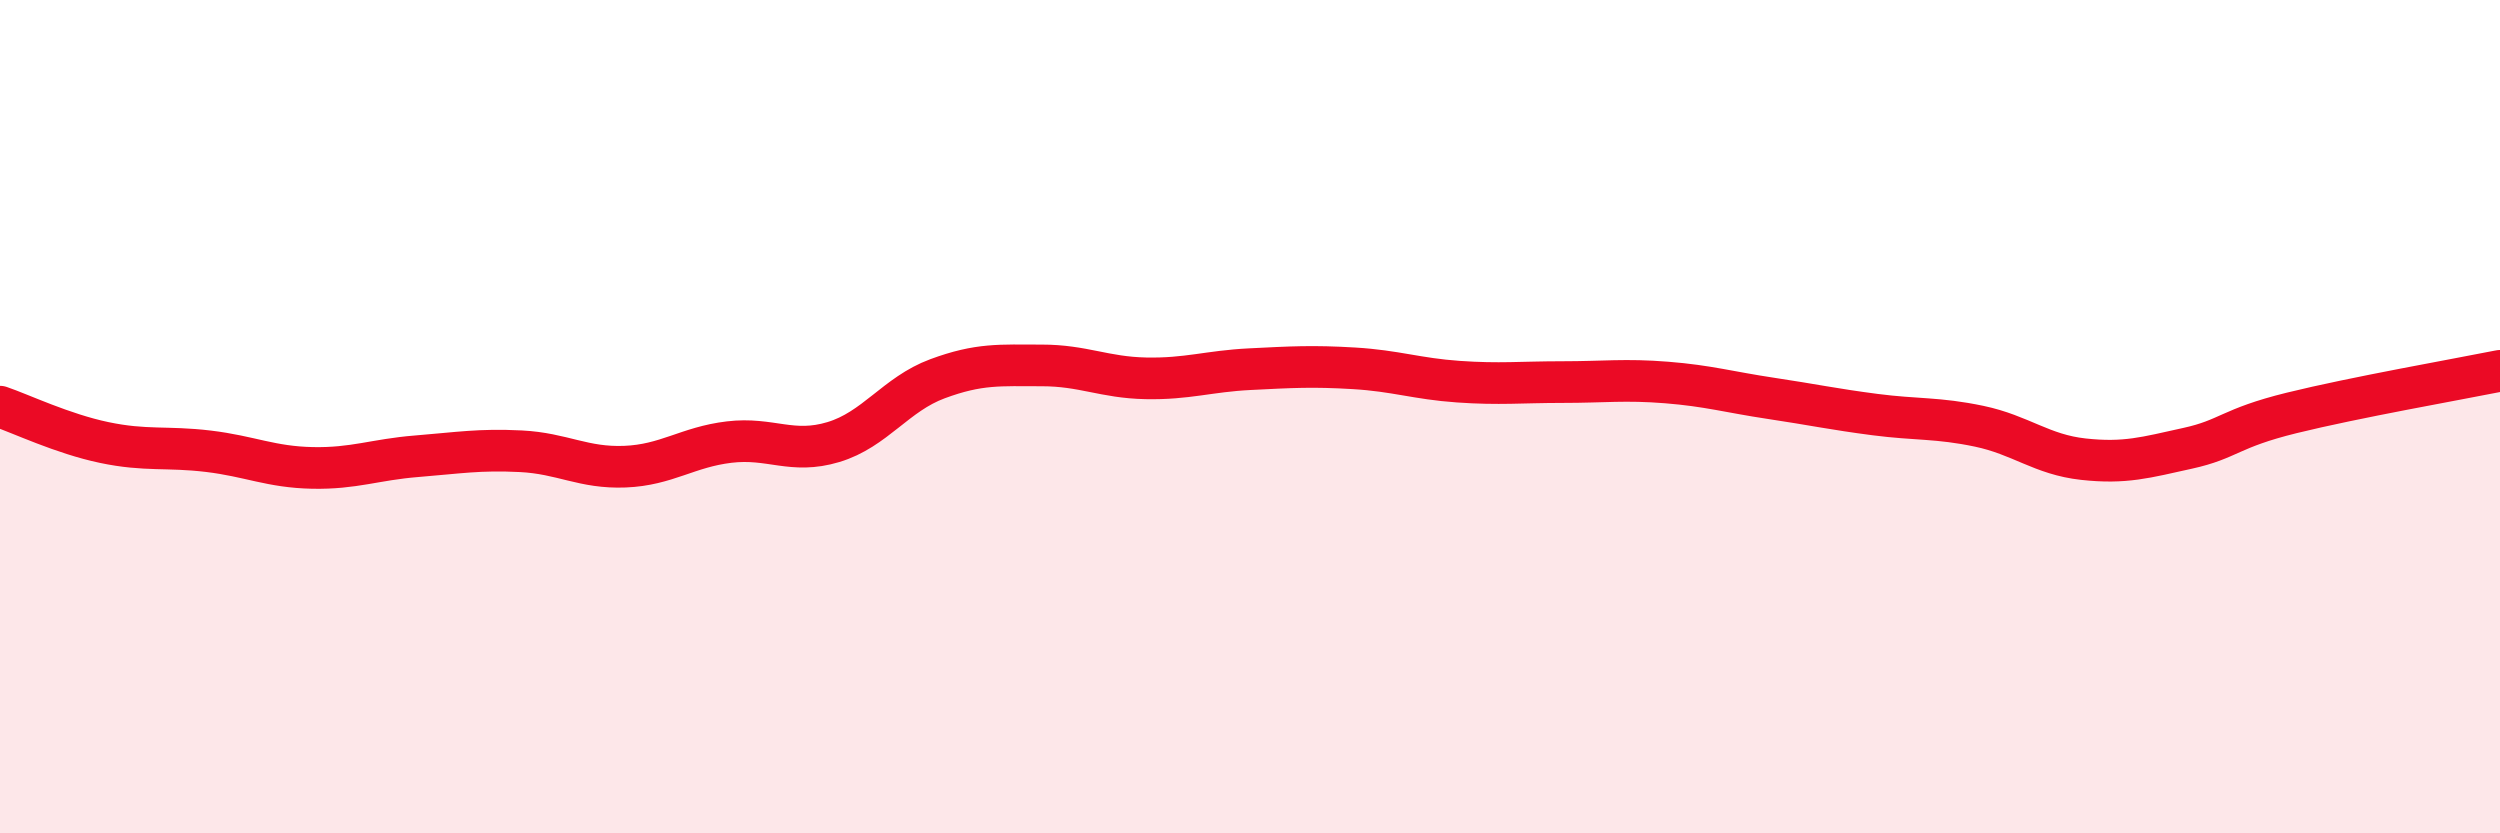
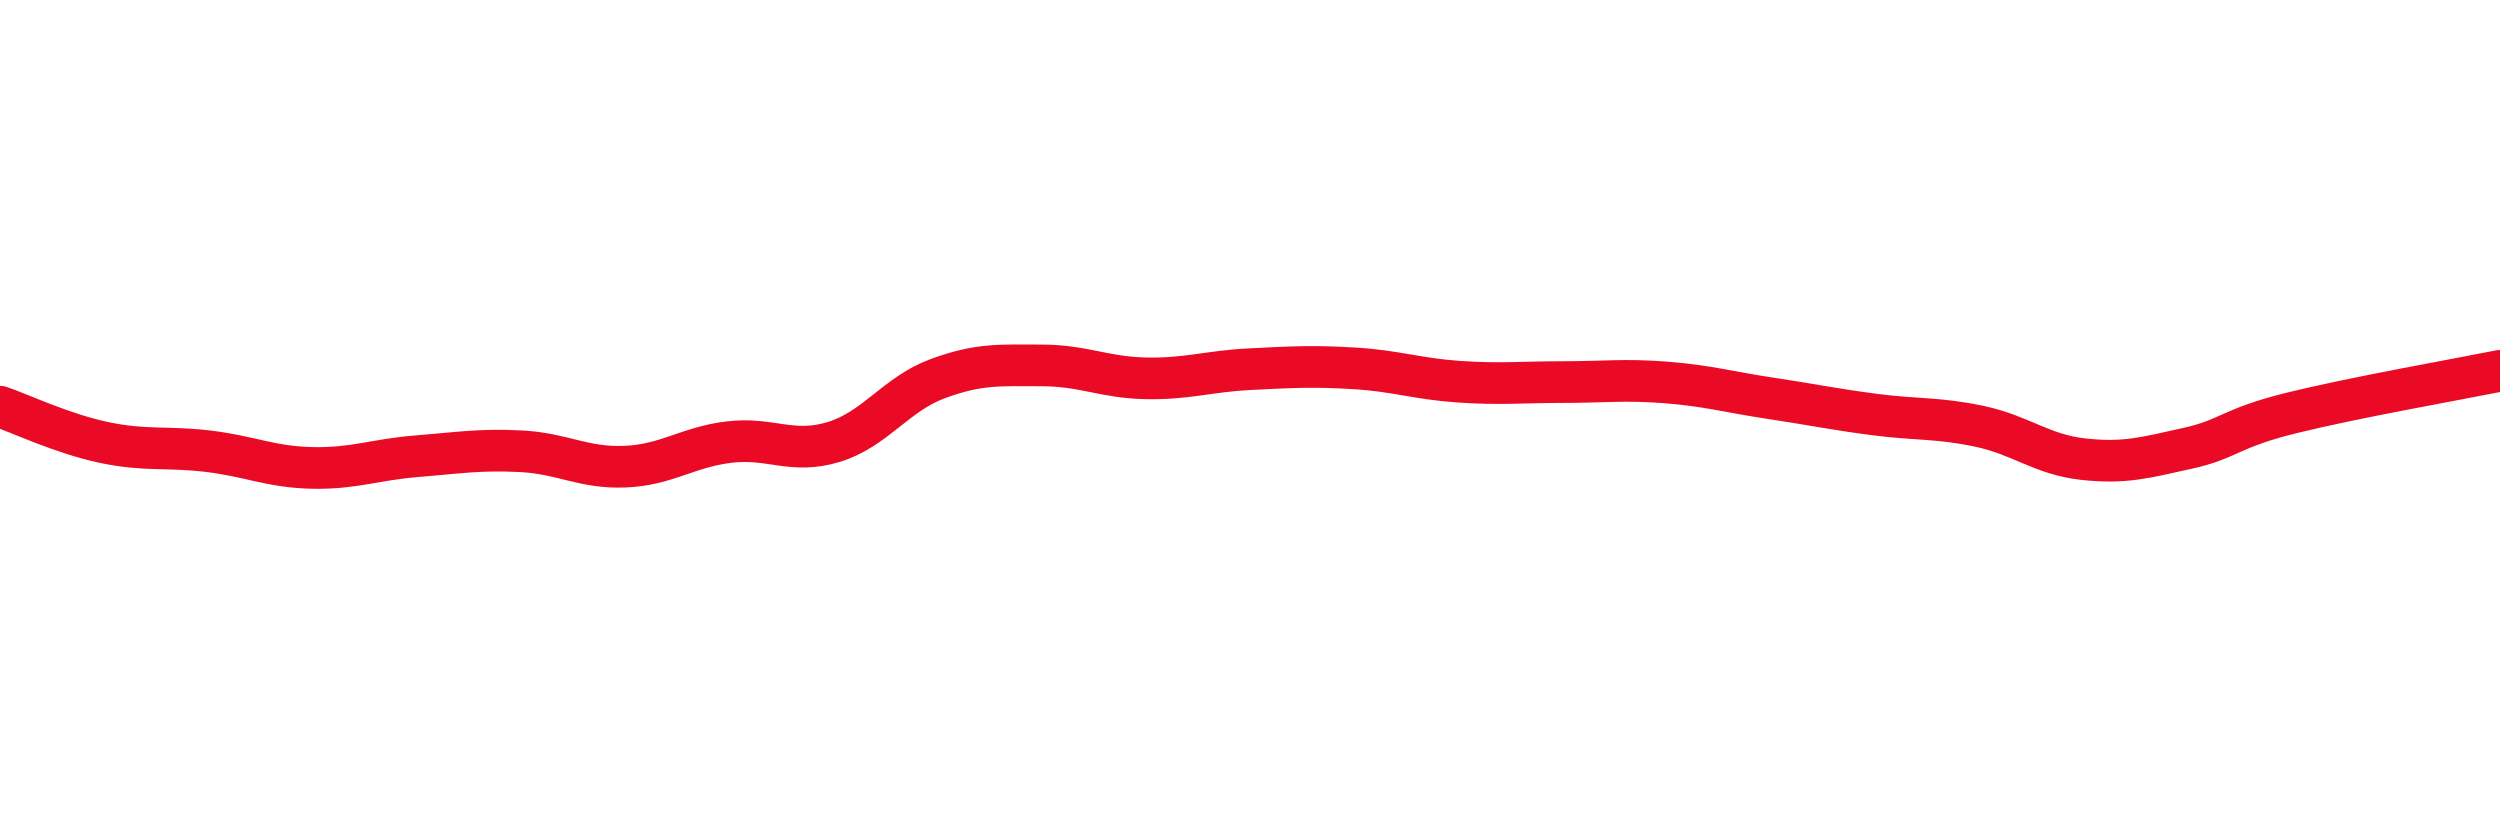
<svg xmlns="http://www.w3.org/2000/svg" width="60" height="20" viewBox="0 0 60 20">
-   <path d="M 0,9.76 C 0.5,9.93 1.5,10.41 2.5,10.62 C 3.5,10.83 4,10.71 5,10.83 C 6,10.95 6.5,11.21 7.5,11.23 C 8.5,11.25 9,11.03 10,10.95 C 11,10.87 11.5,10.78 12.5,10.83 C 13.5,10.88 14,11.24 15,11.2 C 16,11.16 16.5,10.73 17.5,10.61 C 18.5,10.49 19,10.91 20,10.61 C 21,10.31 21.5,9.46 22.5,9.09 C 23.5,8.72 24,8.77 25,8.77 C 26,8.77 26.5,9.06 27.5,9.08 C 28.5,9.1 29,8.91 30,8.86 C 31,8.81 31.5,8.78 32.5,8.84 C 33.5,8.9 34,9.09 35,9.16 C 36,9.23 36.5,9.17 37.5,9.17 C 38.5,9.17 39,9.1 40,9.18 C 41,9.26 41.5,9.41 42.5,9.56 C 43.5,9.71 44,9.82 45,9.95 C 46,10.08 46.5,10.02 47.5,10.23 C 48.5,10.44 49,10.91 50,11.02 C 51,11.13 51.5,10.98 52.5,10.76 C 53.5,10.54 53.5,10.28 55,9.91 C 56.5,9.54 59,9.1 60,8.9L60 20L0 20Z" fill="#EB0A25" opacity="0.1" stroke-linecap="round" stroke-linejoin="round" />
  <path d="M 0,9.76 C 0.5,9.93 1.5,10.41 2.5,10.62 C 3.5,10.83 4,10.71 5,10.83 C 6,10.95 6.5,11.21 7.5,11.23 C 8.5,11.25 9,11.03 10,10.95 C 11,10.87 11.5,10.78 12.5,10.83 C 13.5,10.88 14,11.24 15,11.2 C 16,11.16 16.5,10.73 17.5,10.61 C 18.5,10.49 19,10.91 20,10.61 C 21,10.31 21.5,9.46 22.5,9.09 C 23.5,8.72 24,8.77 25,8.77 C 26,8.77 26.5,9.06 27.5,9.08 C 28.5,9.1 29,8.91 30,8.86 C 31,8.81 31.5,8.78 32.5,8.84 C 33.5,8.9 34,9.09 35,9.16 C 36,9.23 36.5,9.17 37.5,9.17 C 38.5,9.17 39,9.1 40,9.18 C 41,9.26 41.5,9.41 42.5,9.56 C 43.5,9.71 44,9.82 45,9.95 C 46,10.08 46.5,10.02 47.5,10.23 C 48.5,10.44 49,10.91 50,11.02 C 51,11.13 51.5,10.98 52.5,10.76 C 53.5,10.54 53.5,10.28 55,9.91 C 56.5,9.54 59,9.1 60,8.9" stroke="#EB0A25" stroke-width="1" fill="none" stroke-linecap="round" stroke-linejoin="round" />
</svg>